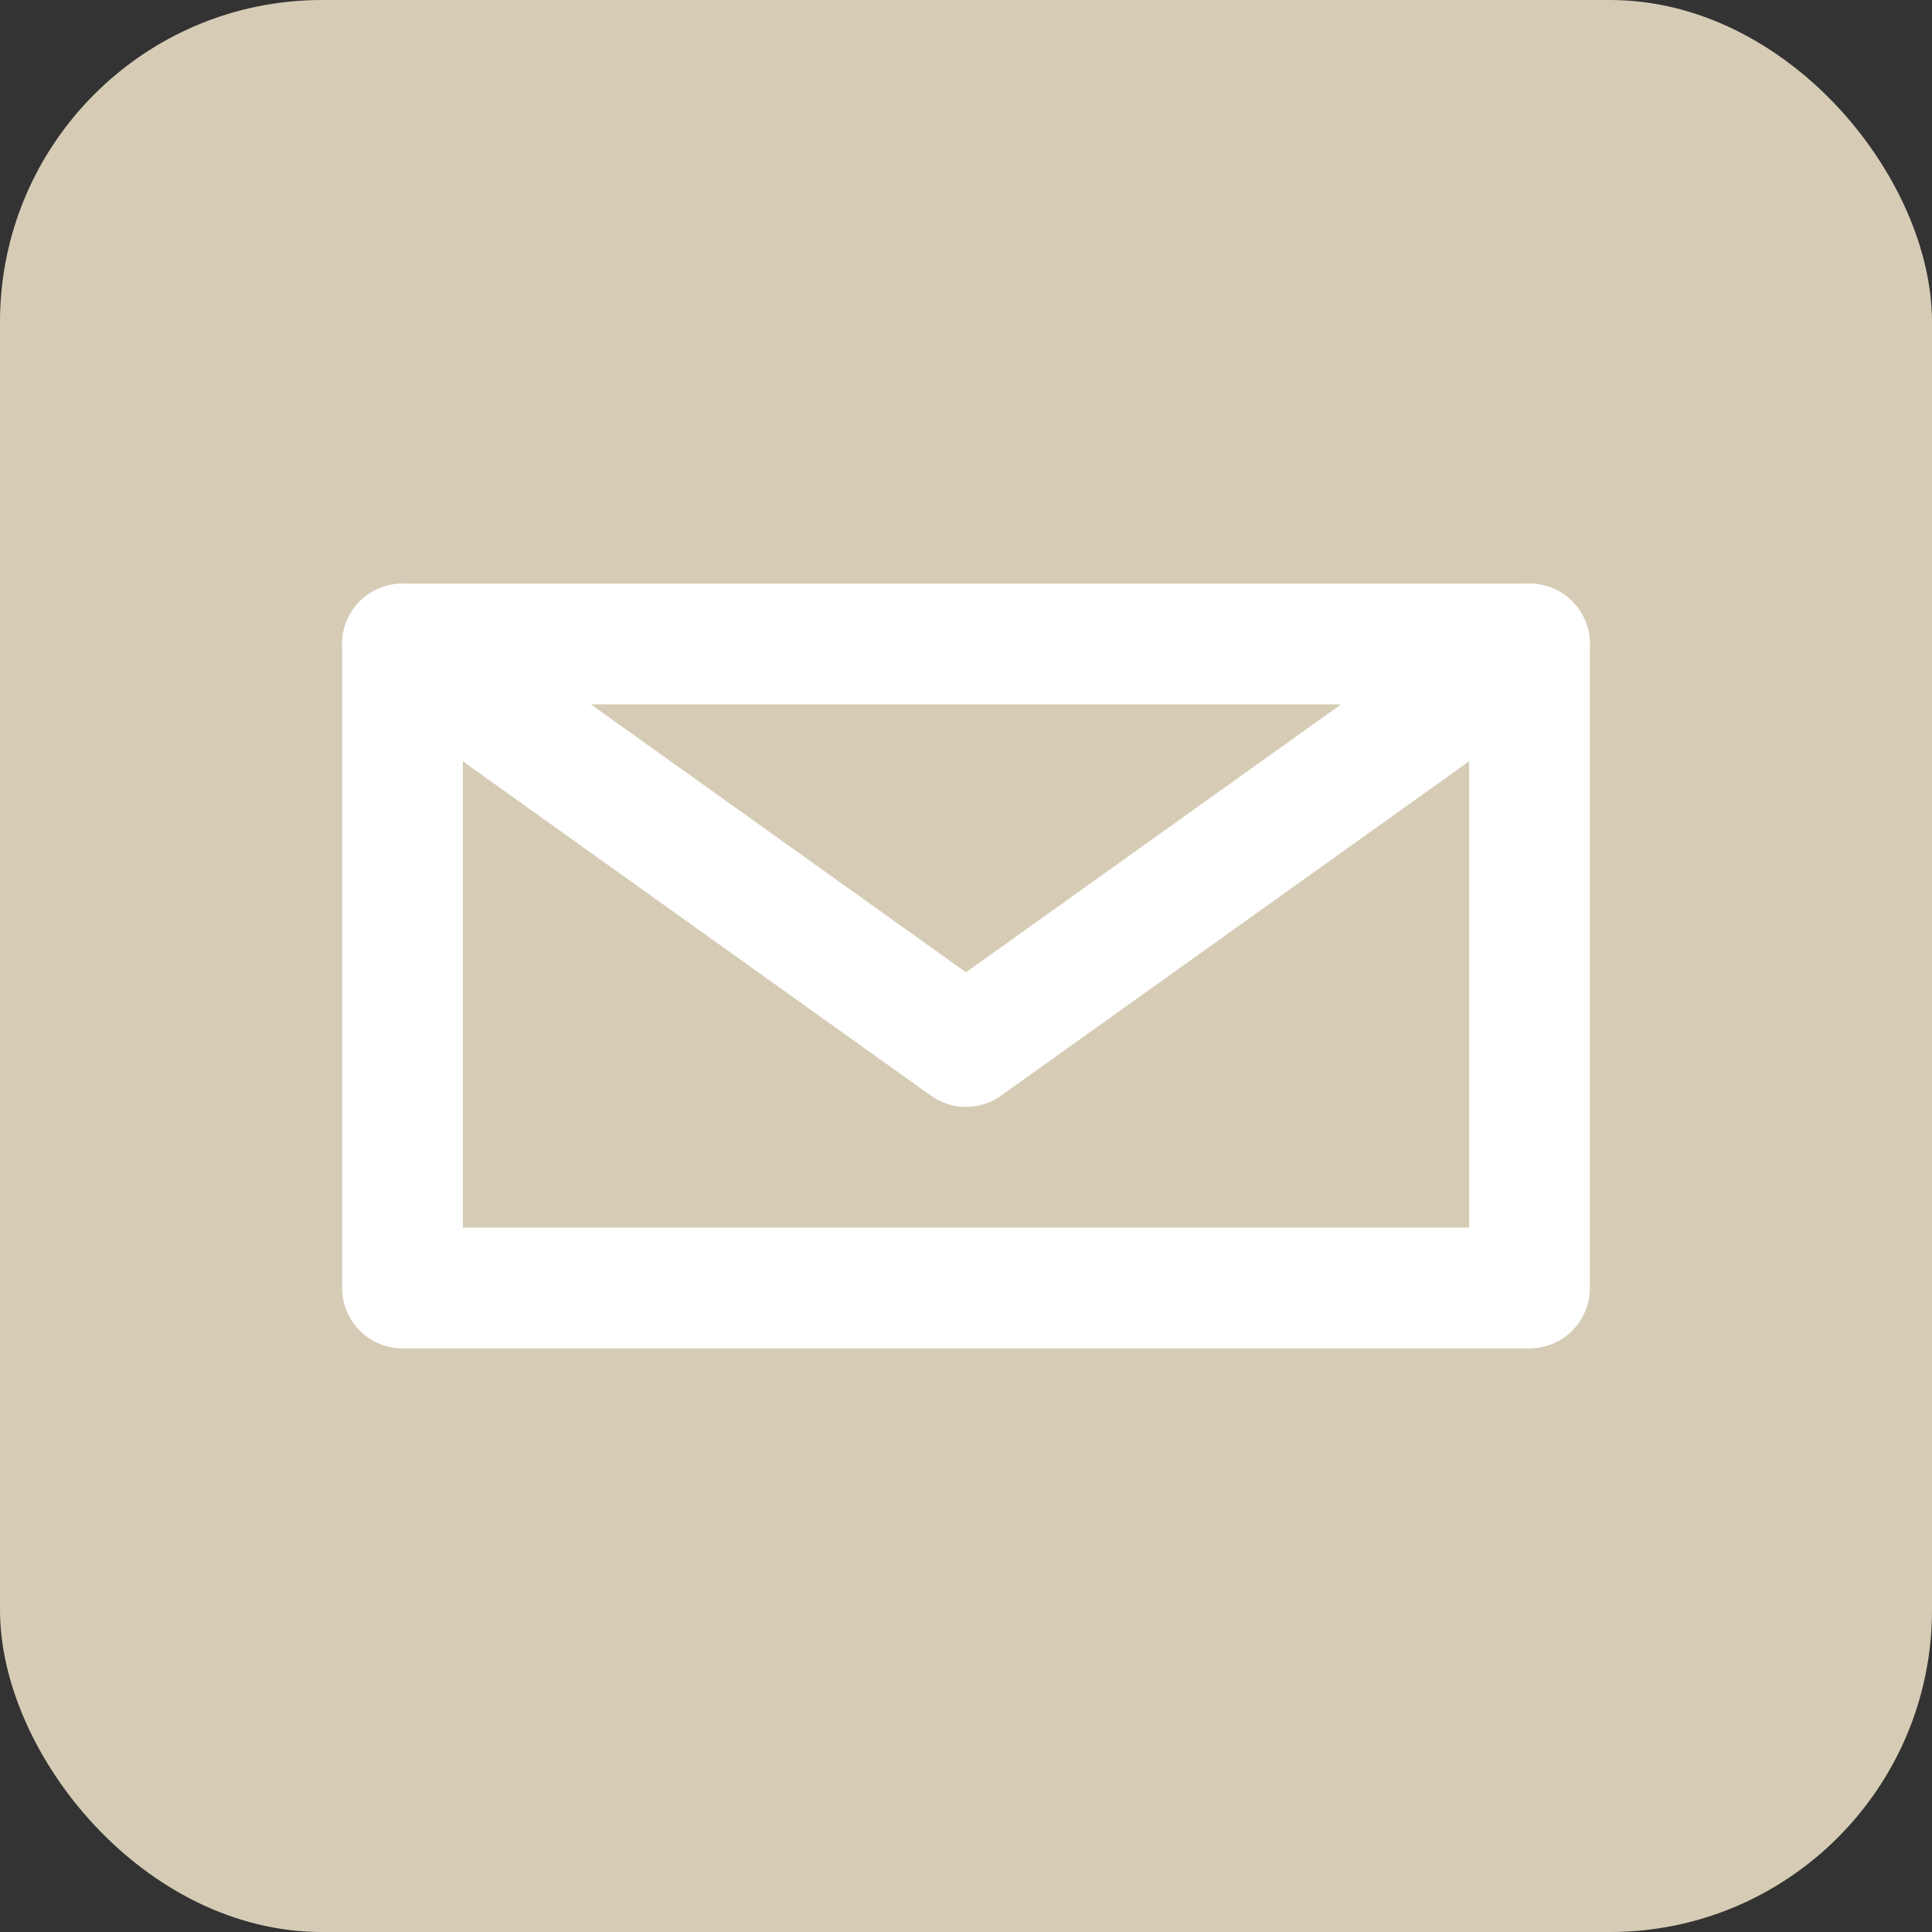
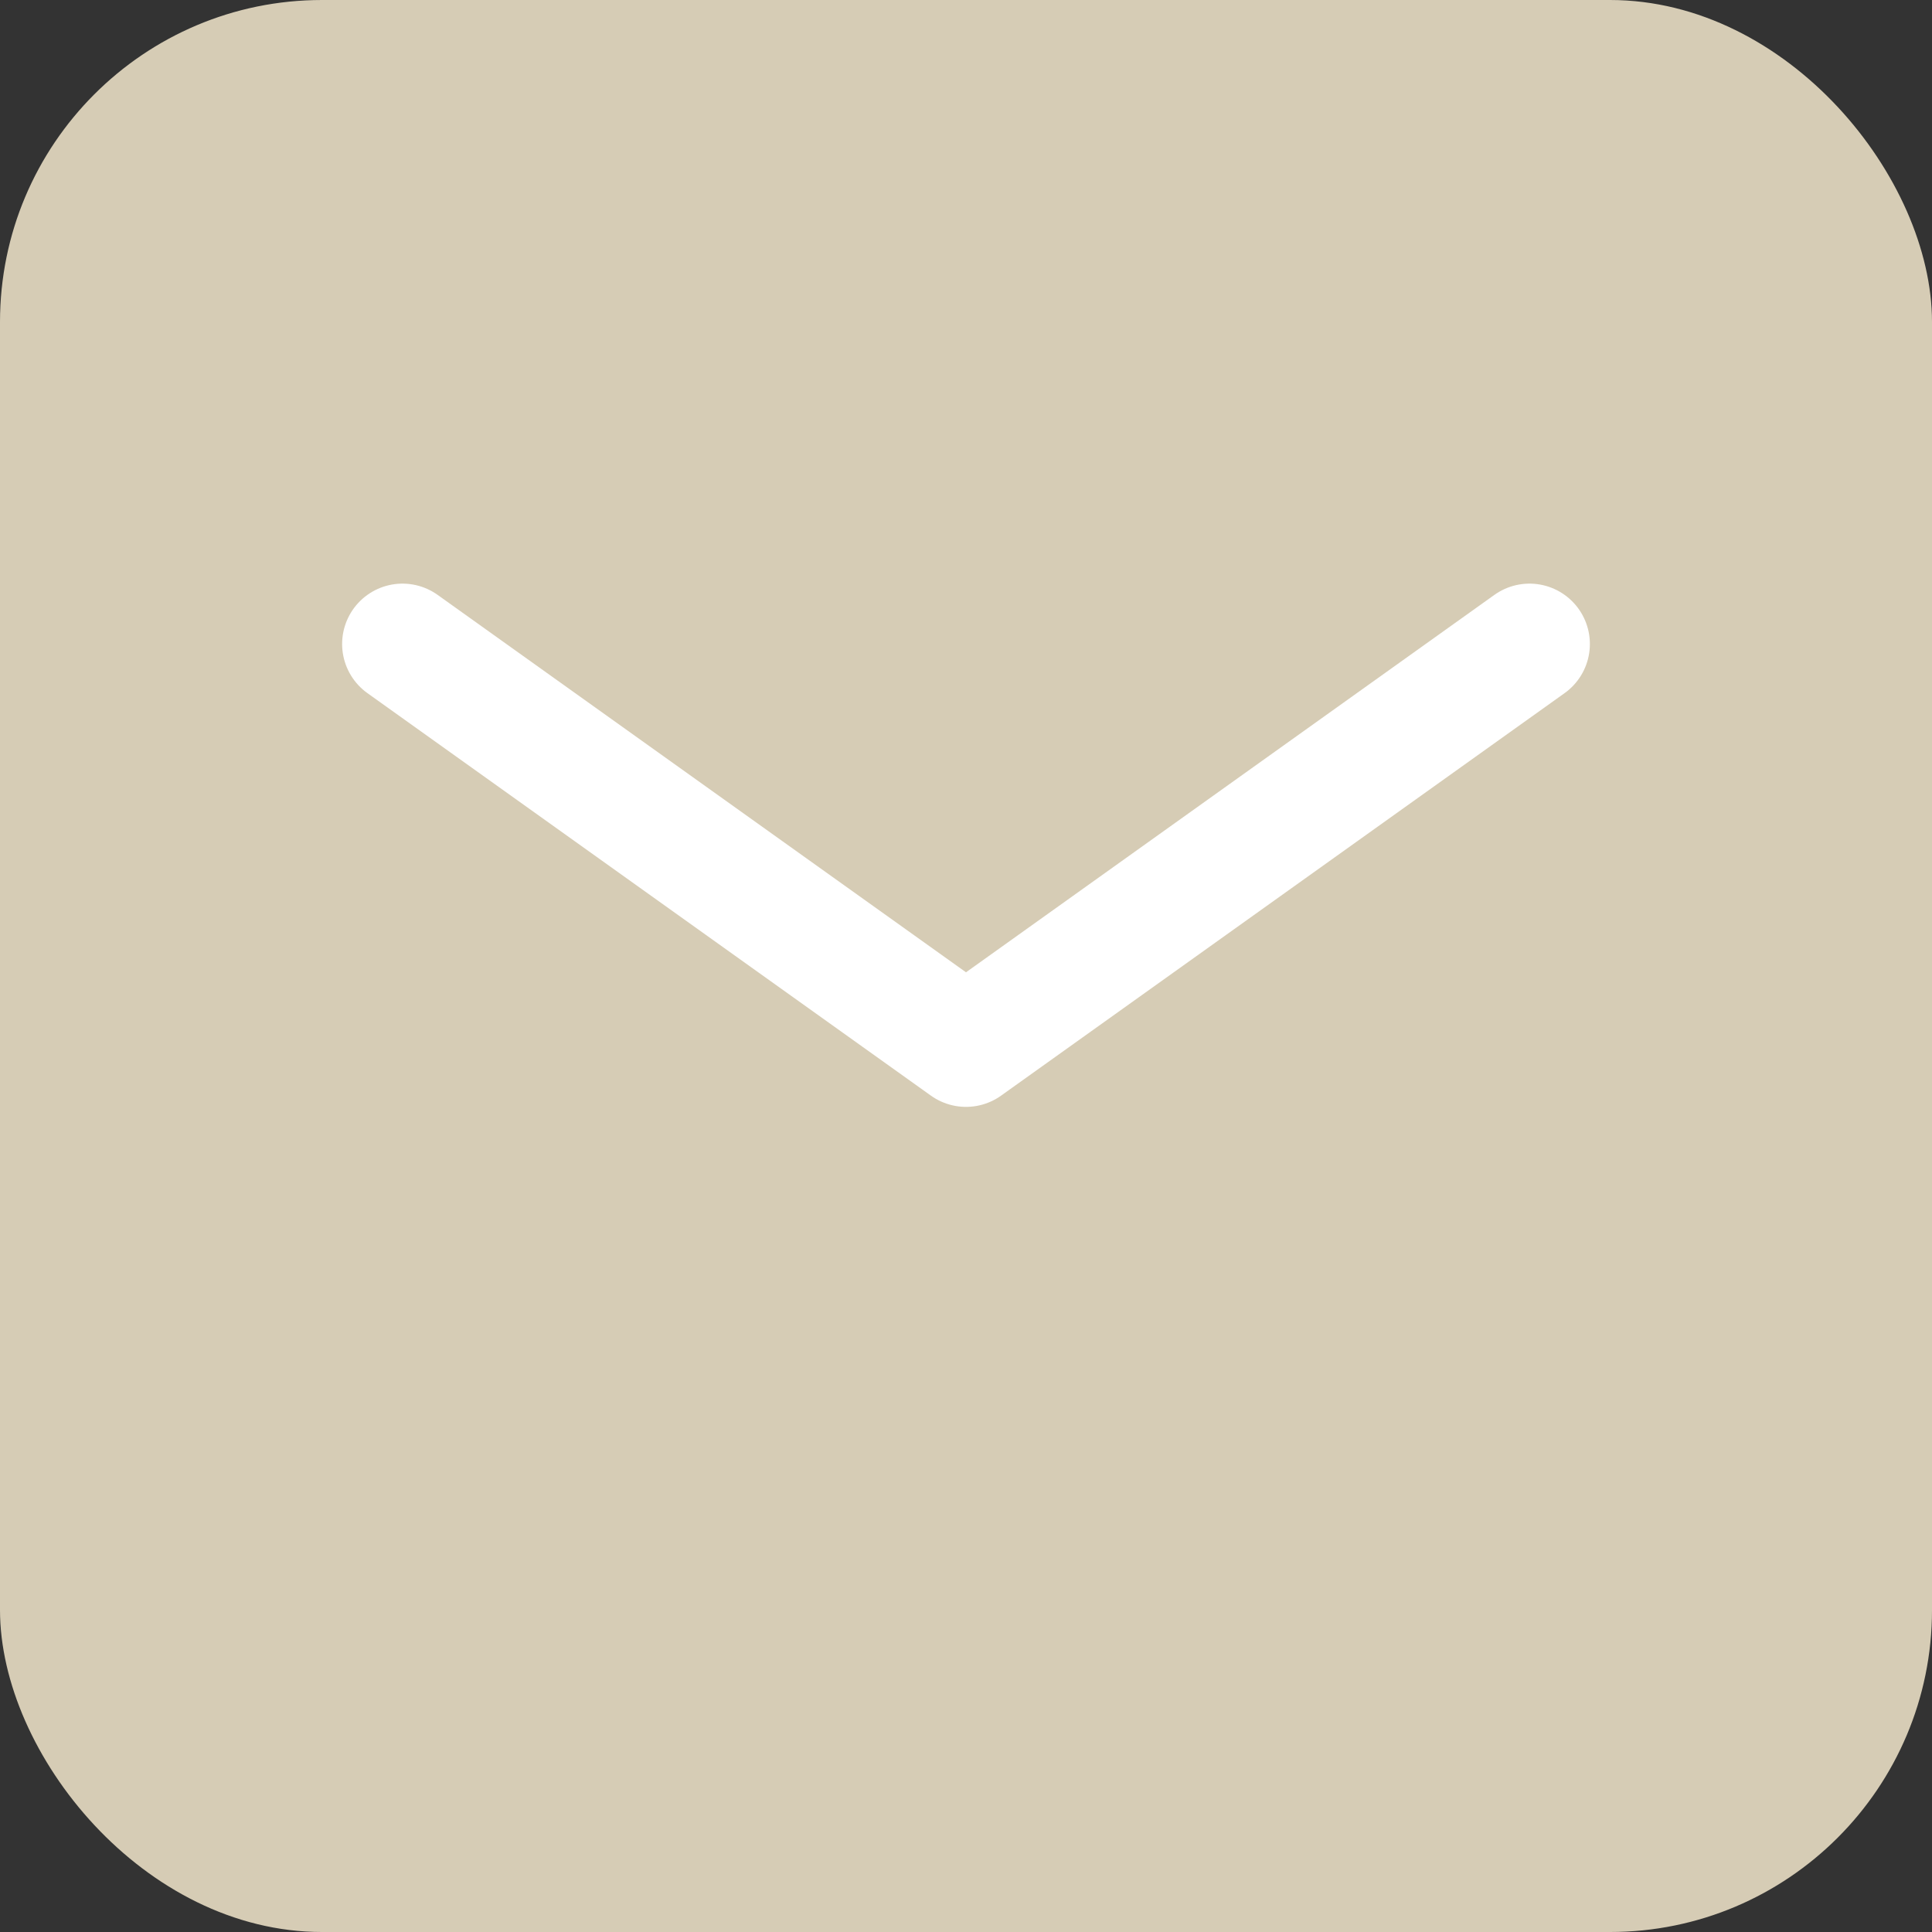
<svg xmlns="http://www.w3.org/2000/svg" fill="none" viewBox="0 0 48 48" height="48" width="48">
  <rect x="0" y="0" width="48" height="48" fill="#333333" stroke="none" />
  <rect fill="#D6CCB5" rx="8" height="48" width="48" />
  <path stroke-linejoin="round" stroke-linecap="round" stroke-width="3" stroke="white" d="M10 16L24 26L38 16" />
-   <path stroke-linejoin="round" stroke-linecap="round" stroke-width="3" stroke="white" d="M10 16H38V32H10V16Z" />
</svg>